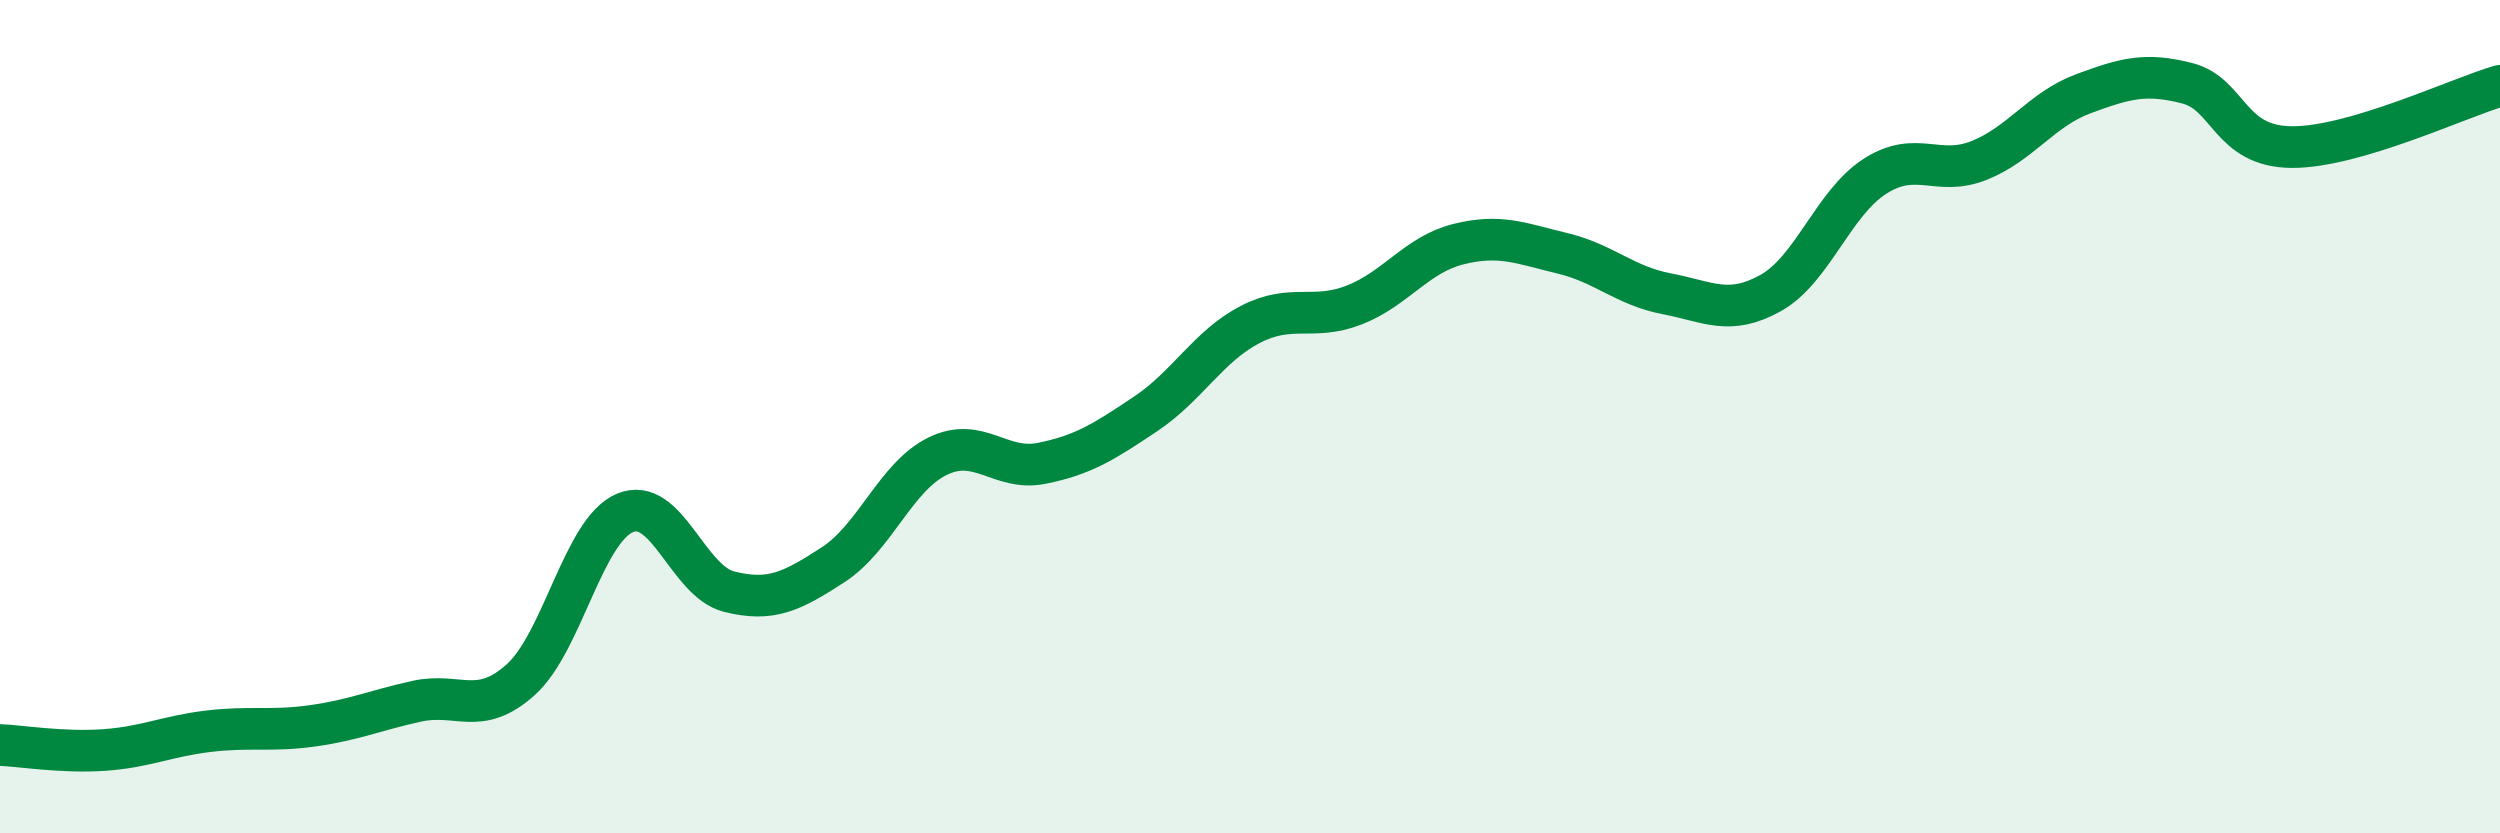
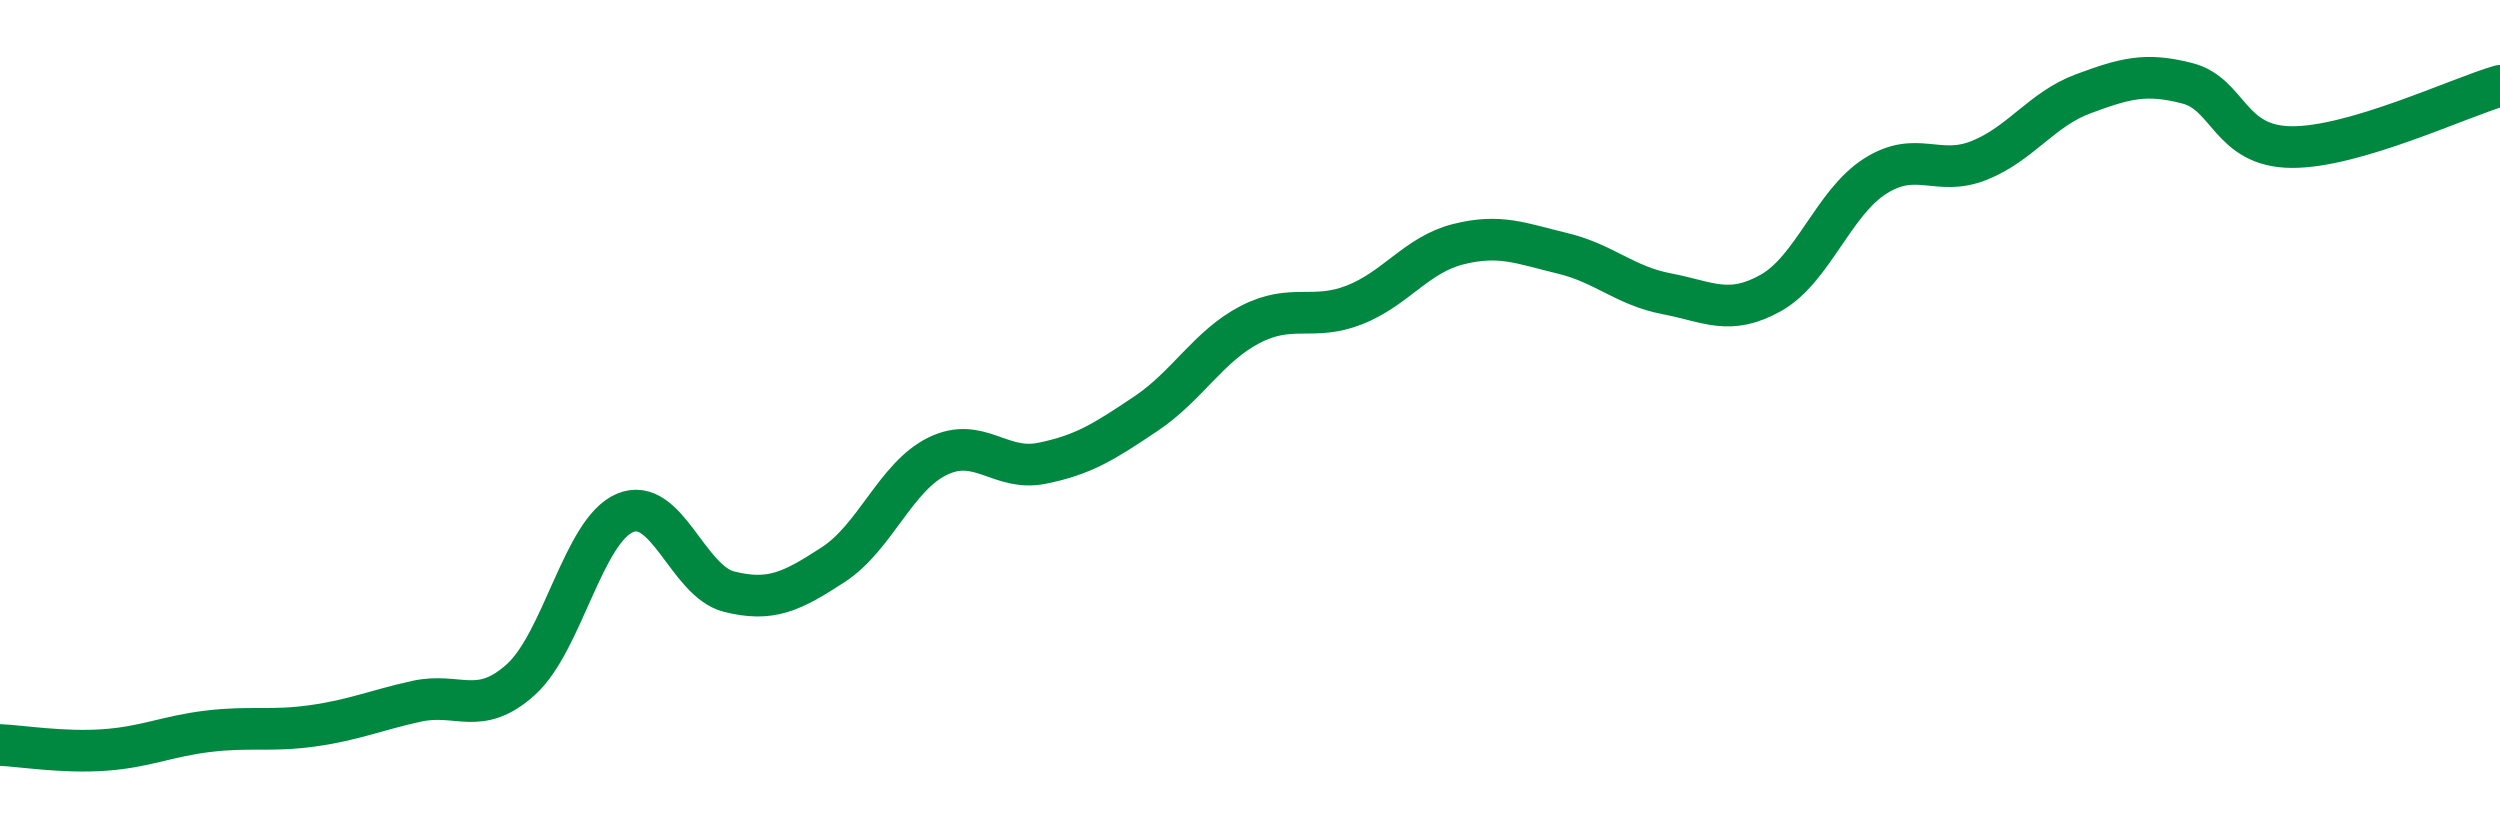
<svg xmlns="http://www.w3.org/2000/svg" width="60" height="20" viewBox="0 0 60 20">
-   <path d="M 0,17.88 C 0.5,17.9 1.5,18.07 2.5,18 C 3.5,17.93 4,17.67 5,17.55 C 6,17.43 6.5,17.56 7.5,17.42 C 8.5,17.28 9,17.05 10,16.83 C 11,16.61 11.5,17.21 12.5,16.31 C 13.5,15.41 14,12.73 15,12.31 C 16,11.89 16.5,13.95 17.5,14.2 C 18.5,14.45 19,14.2 20,13.55 C 21,12.9 21.5,11.44 22.5,10.95 C 23.5,10.46 24,11.32 25,11.12 C 26,10.92 26.5,10.6 27.5,9.93 C 28.5,9.26 29,8.31 30,7.79 C 31,7.27 31.5,7.71 32.5,7.32 C 33.5,6.93 34,6.11 35,5.86 C 36,5.61 36.5,5.84 37.5,6.08 C 38.5,6.32 39,6.86 40,7.05 C 41,7.24 41.5,7.59 42.5,7.03 C 43.5,6.47 44,4.87 45,4.23 C 46,3.59 46.5,4.25 47.5,3.85 C 48.5,3.45 49,2.62 50,2.25 C 51,1.88 51.5,1.74 52.5,2 C 53.5,2.26 53.5,3.52 55,3.53 C 56.5,3.54 59,2.35 60,2.06L60 20L0 20Z" fill="#008740" opacity="0.1" stroke-linecap="round" stroke-linejoin="round" />
  <path d="M 0,17.88 C 0.5,17.9 1.5,18.07 2.5,18 C 3.5,17.93 4,17.67 5,17.55 C 6,17.43 6.5,17.56 7.5,17.42 C 8.5,17.28 9,17.05 10,16.83 C 11,16.61 11.5,17.21 12.5,16.31 C 13.5,15.41 14,12.73 15,12.31 C 16,11.89 16.5,13.95 17.5,14.2 C 18.5,14.45 19,14.2 20,13.55 C 21,12.9 21.5,11.44 22.5,10.95 C 23.5,10.46 24,11.32 25,11.12 C 26,10.92 26.5,10.6 27.5,9.93 C 28.5,9.26 29,8.31 30,7.79 C 31,7.27 31.5,7.71 32.5,7.32 C 33.5,6.93 34,6.11 35,5.86 C 36,5.61 36.5,5.84 37.5,6.08 C 38.5,6.32 39,6.86 40,7.05 C 41,7.24 41.5,7.59 42.5,7.03 C 43.5,6.47 44,4.87 45,4.23 C 46,3.59 46.5,4.25 47.5,3.85 C 48.5,3.45 49,2.62 50,2.25 C 51,1.88 51.5,1.74 52.5,2 C 53.5,2.26 53.5,3.52 55,3.53 C 56.5,3.54 59,2.35 60,2.06" stroke="#008740" stroke-width="1" fill="none" stroke-linecap="round" stroke-linejoin="round" />
</svg>